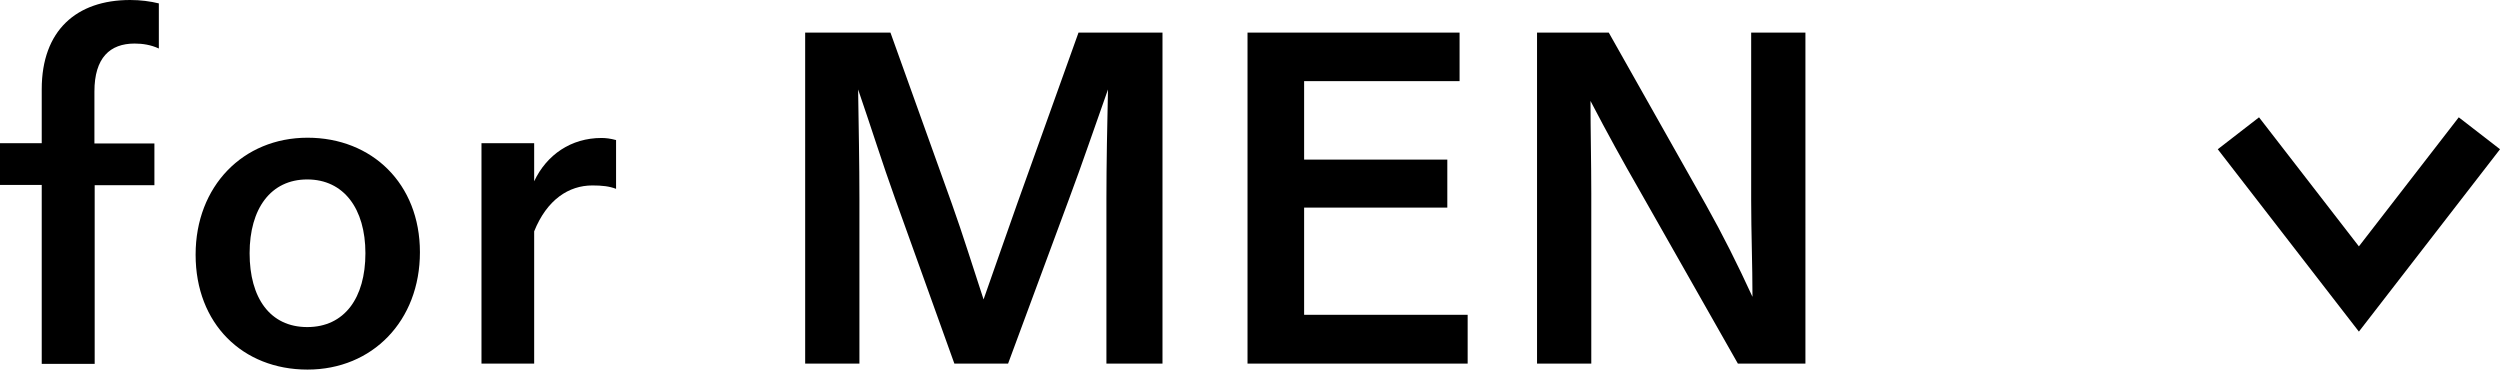
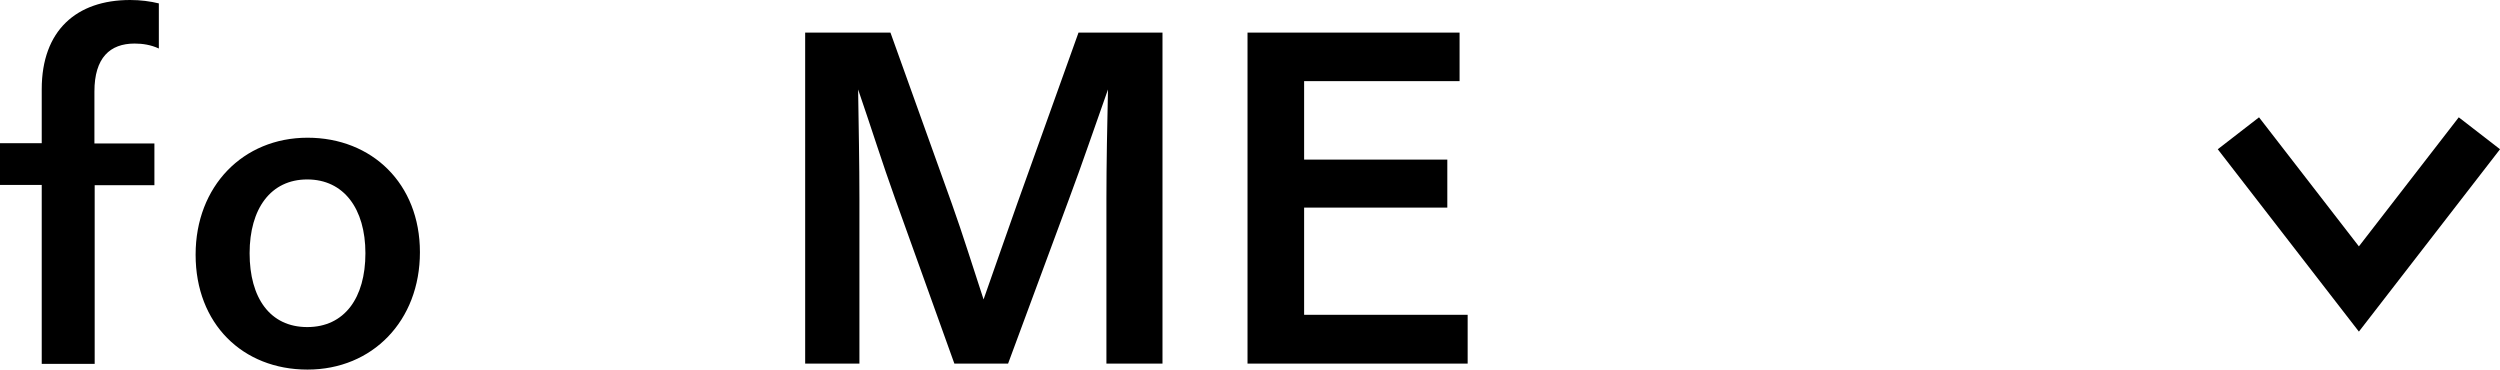
<svg xmlns="http://www.w3.org/2000/svg" viewBox="0 0 95.85 14.17">
  <defs>
    <style>.e{fill:none;stroke:#000;stroke-miterlimit:10;stroke-width:2px;}.f{isolation:isolate;}.g{fill:#000;}</style>
  </defs>
  <g id="a" />
  <g id="b">
    <g id="c">
      <g class="f">
        <path class="g" d="M1.6,13.94V7.09H0v-1.6H1.6V3.42C1.6,1.17,2.93,0,4.99,0c.4,0,.77,.05,1.1,.13V1.86c-.3-.14-.62-.19-.93-.19-.94,0-1.54,.54-1.54,1.84v1.99h2.3v1.6H3.63v6.85H1.6Z" />
        <path class="g" d="M7.5,9.76c0-2.62,1.82-4.48,4.29-4.48s4.31,1.76,4.31,4.39-1.82,4.5-4.31,4.5-4.29-1.76-4.29-4.4Zm6.51-.05c0-1.71-.83-2.83-2.23-2.83s-2.21,1.12-2.21,2.83,.78,2.83,2.21,2.83,2.23-1.12,2.23-2.83Z" />
-         <path class="g" d="M18.46,5.49h2.02v1.46c.48-1.02,1.42-1.66,2.58-1.66,.16,0,.34,.02,.56,.08v1.87c-.26-.1-.54-.13-.91-.13-.9,0-1.74,.54-2.23,1.76v5.07h-2.02V5.49Z" />
        <path class="g" d="M44.55,13.94h-2.13V7.62c0-1.31,.03-2.88,.06-4.19-.58,1.63-.96,2.77-1.49,4.19l-2.34,6.32h-2.06l-2.27-6.32c-.51-1.42-.88-2.62-1.42-4.19,.02,1.31,.05,2.88,.05,4.19v6.32h-2.08V1.25h3.27l2.35,6.55c.42,1.17,.83,2.5,1.22,3.68,.42-1.18,.88-2.53,1.3-3.7l2.34-6.53h3.22V13.94Z" />
        <path class="g" d="M55.97,3.11h-5.97v3.01h5.49v1.84h-5.49v4.11h6.27v1.87h-8.44V1.25h8.13v1.86Z" />
-         <path class="g" d="M69.22,13.94h-2.59l-3.81-6.71c-.58-1.01-1.2-2.13-1.84-3.36,0,1.14,.03,2.4,.03,3.54v6.53h-2.08V1.25h2.75l3.73,6.61c.64,1.14,1.2,2.26,1.78,3.52,0-1.22-.05-2.48-.05-3.7V1.25h2.08V13.94Z" />
      </g>
      <path id="d" class="e" d="M95.06,5.11l-4.62,5.97-4.62-5.97" />
    </g>
  </g>
</svg>